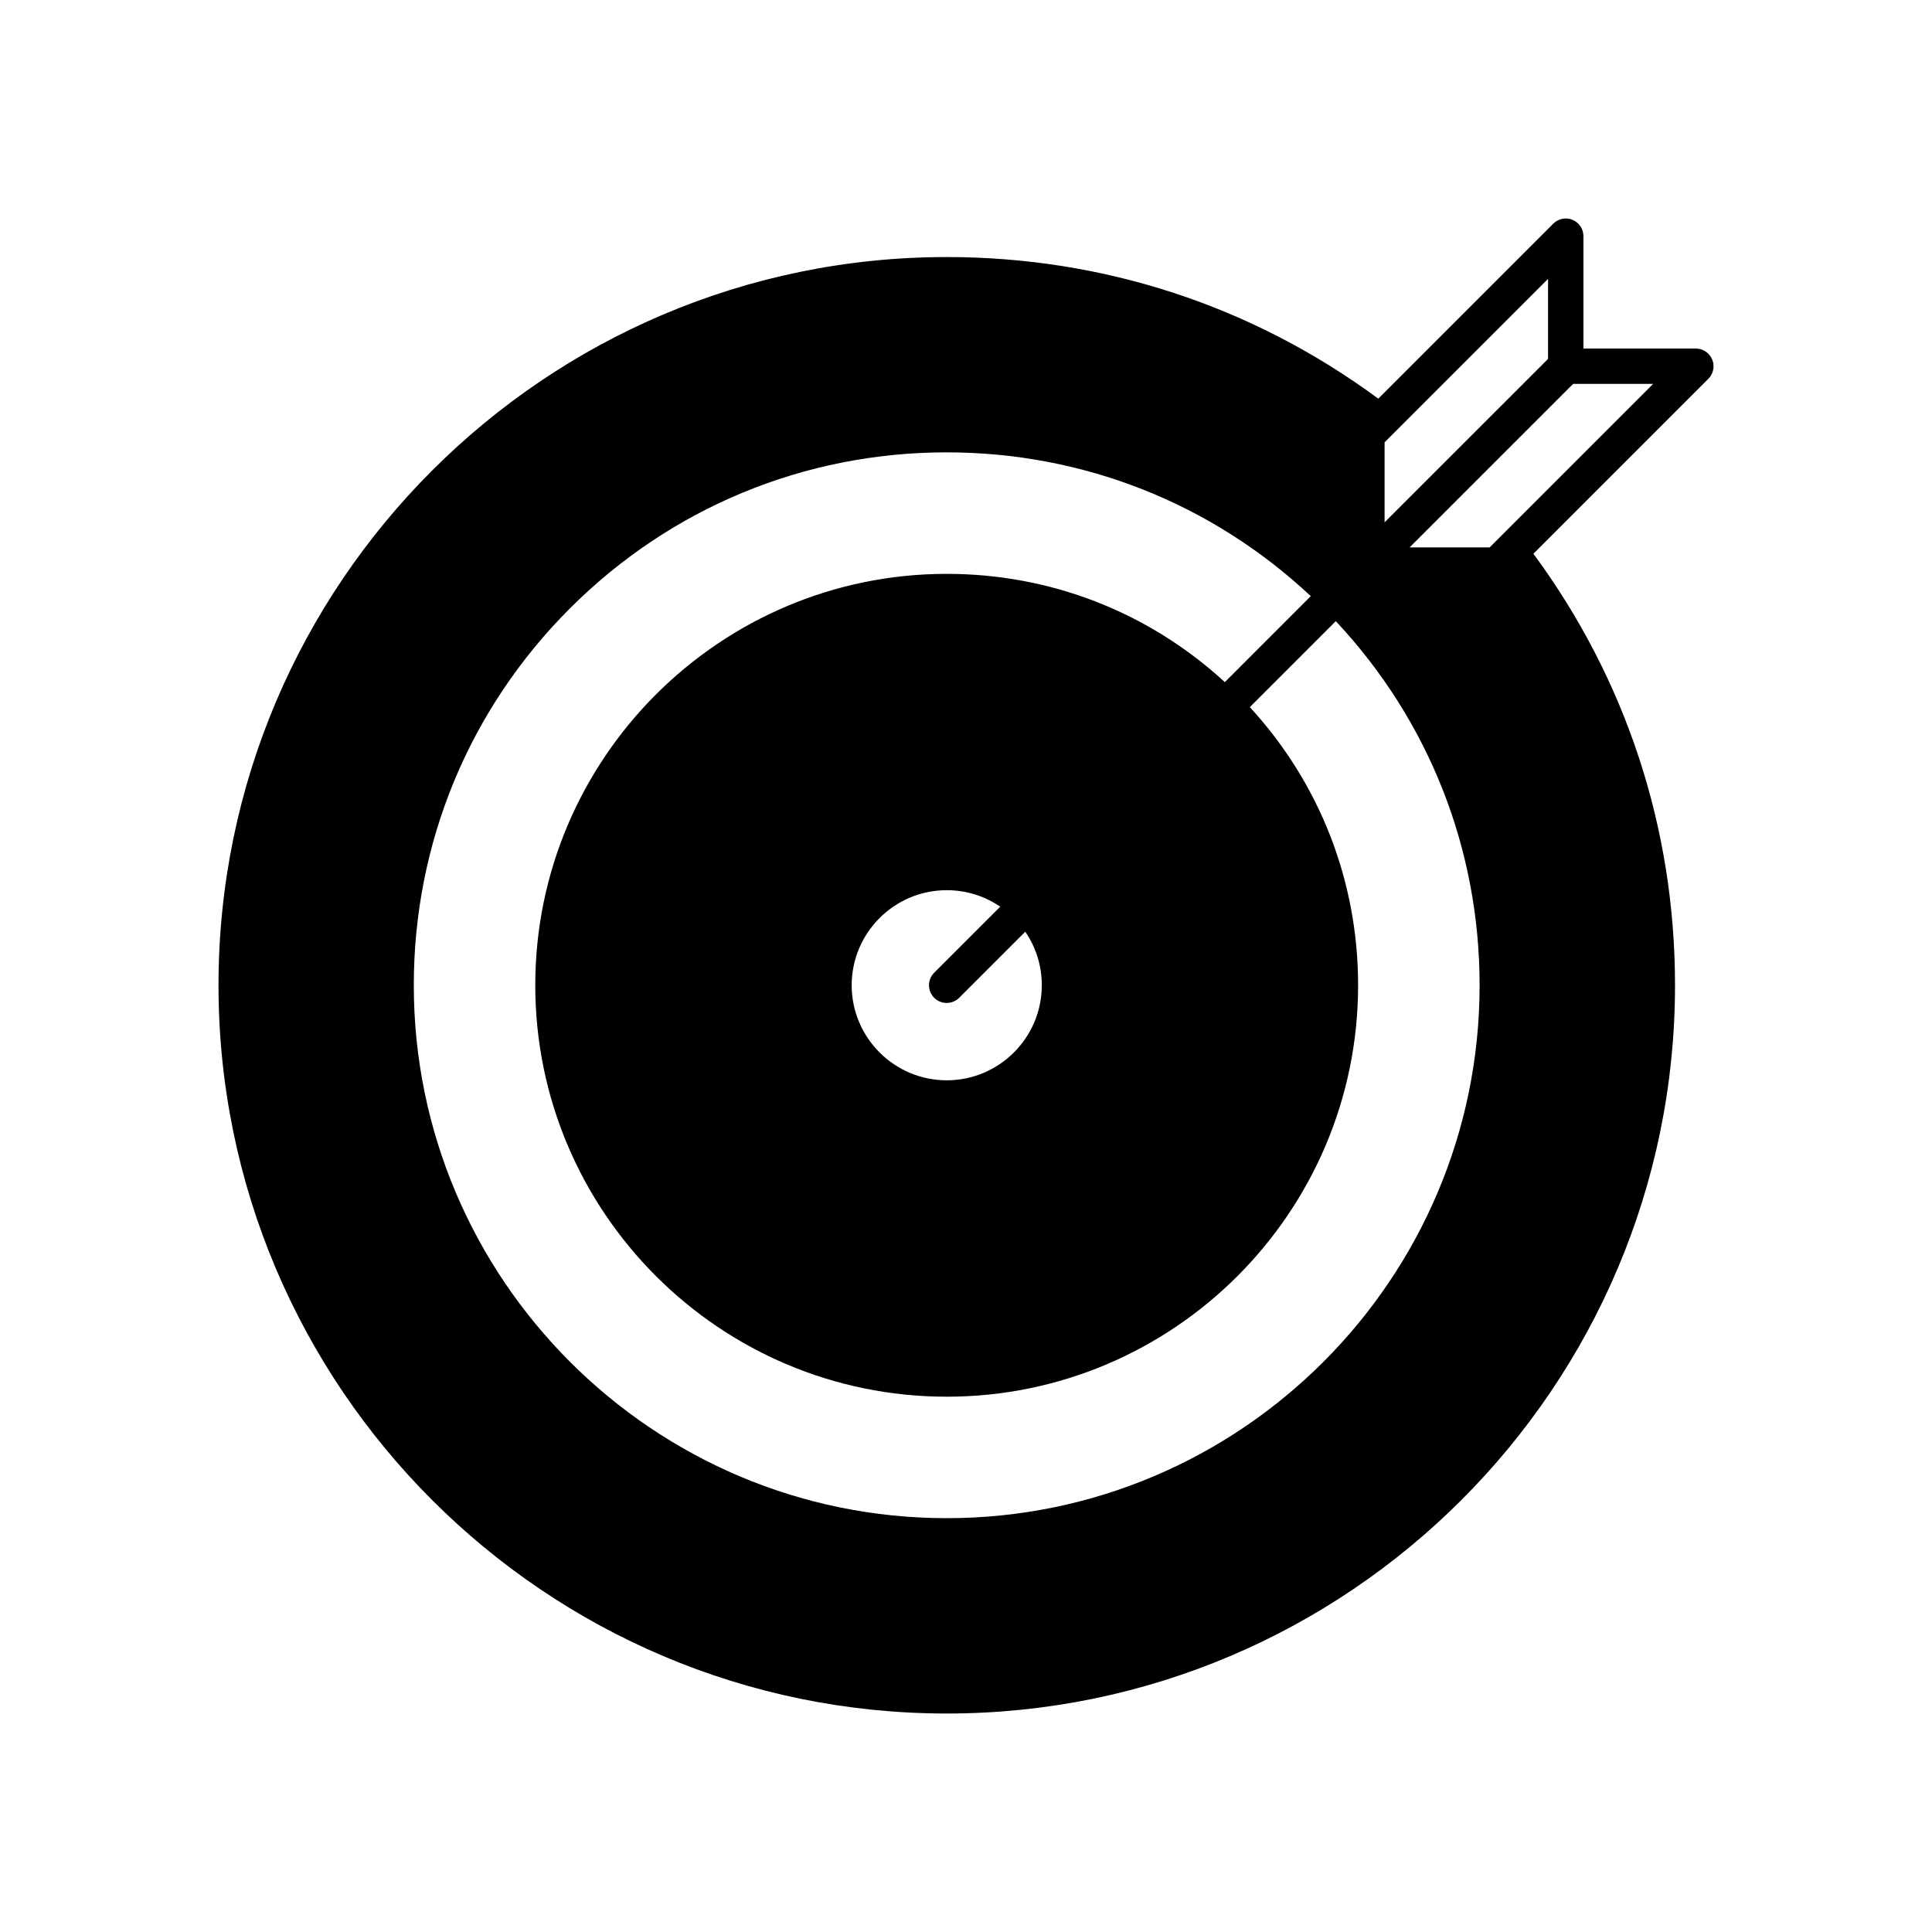
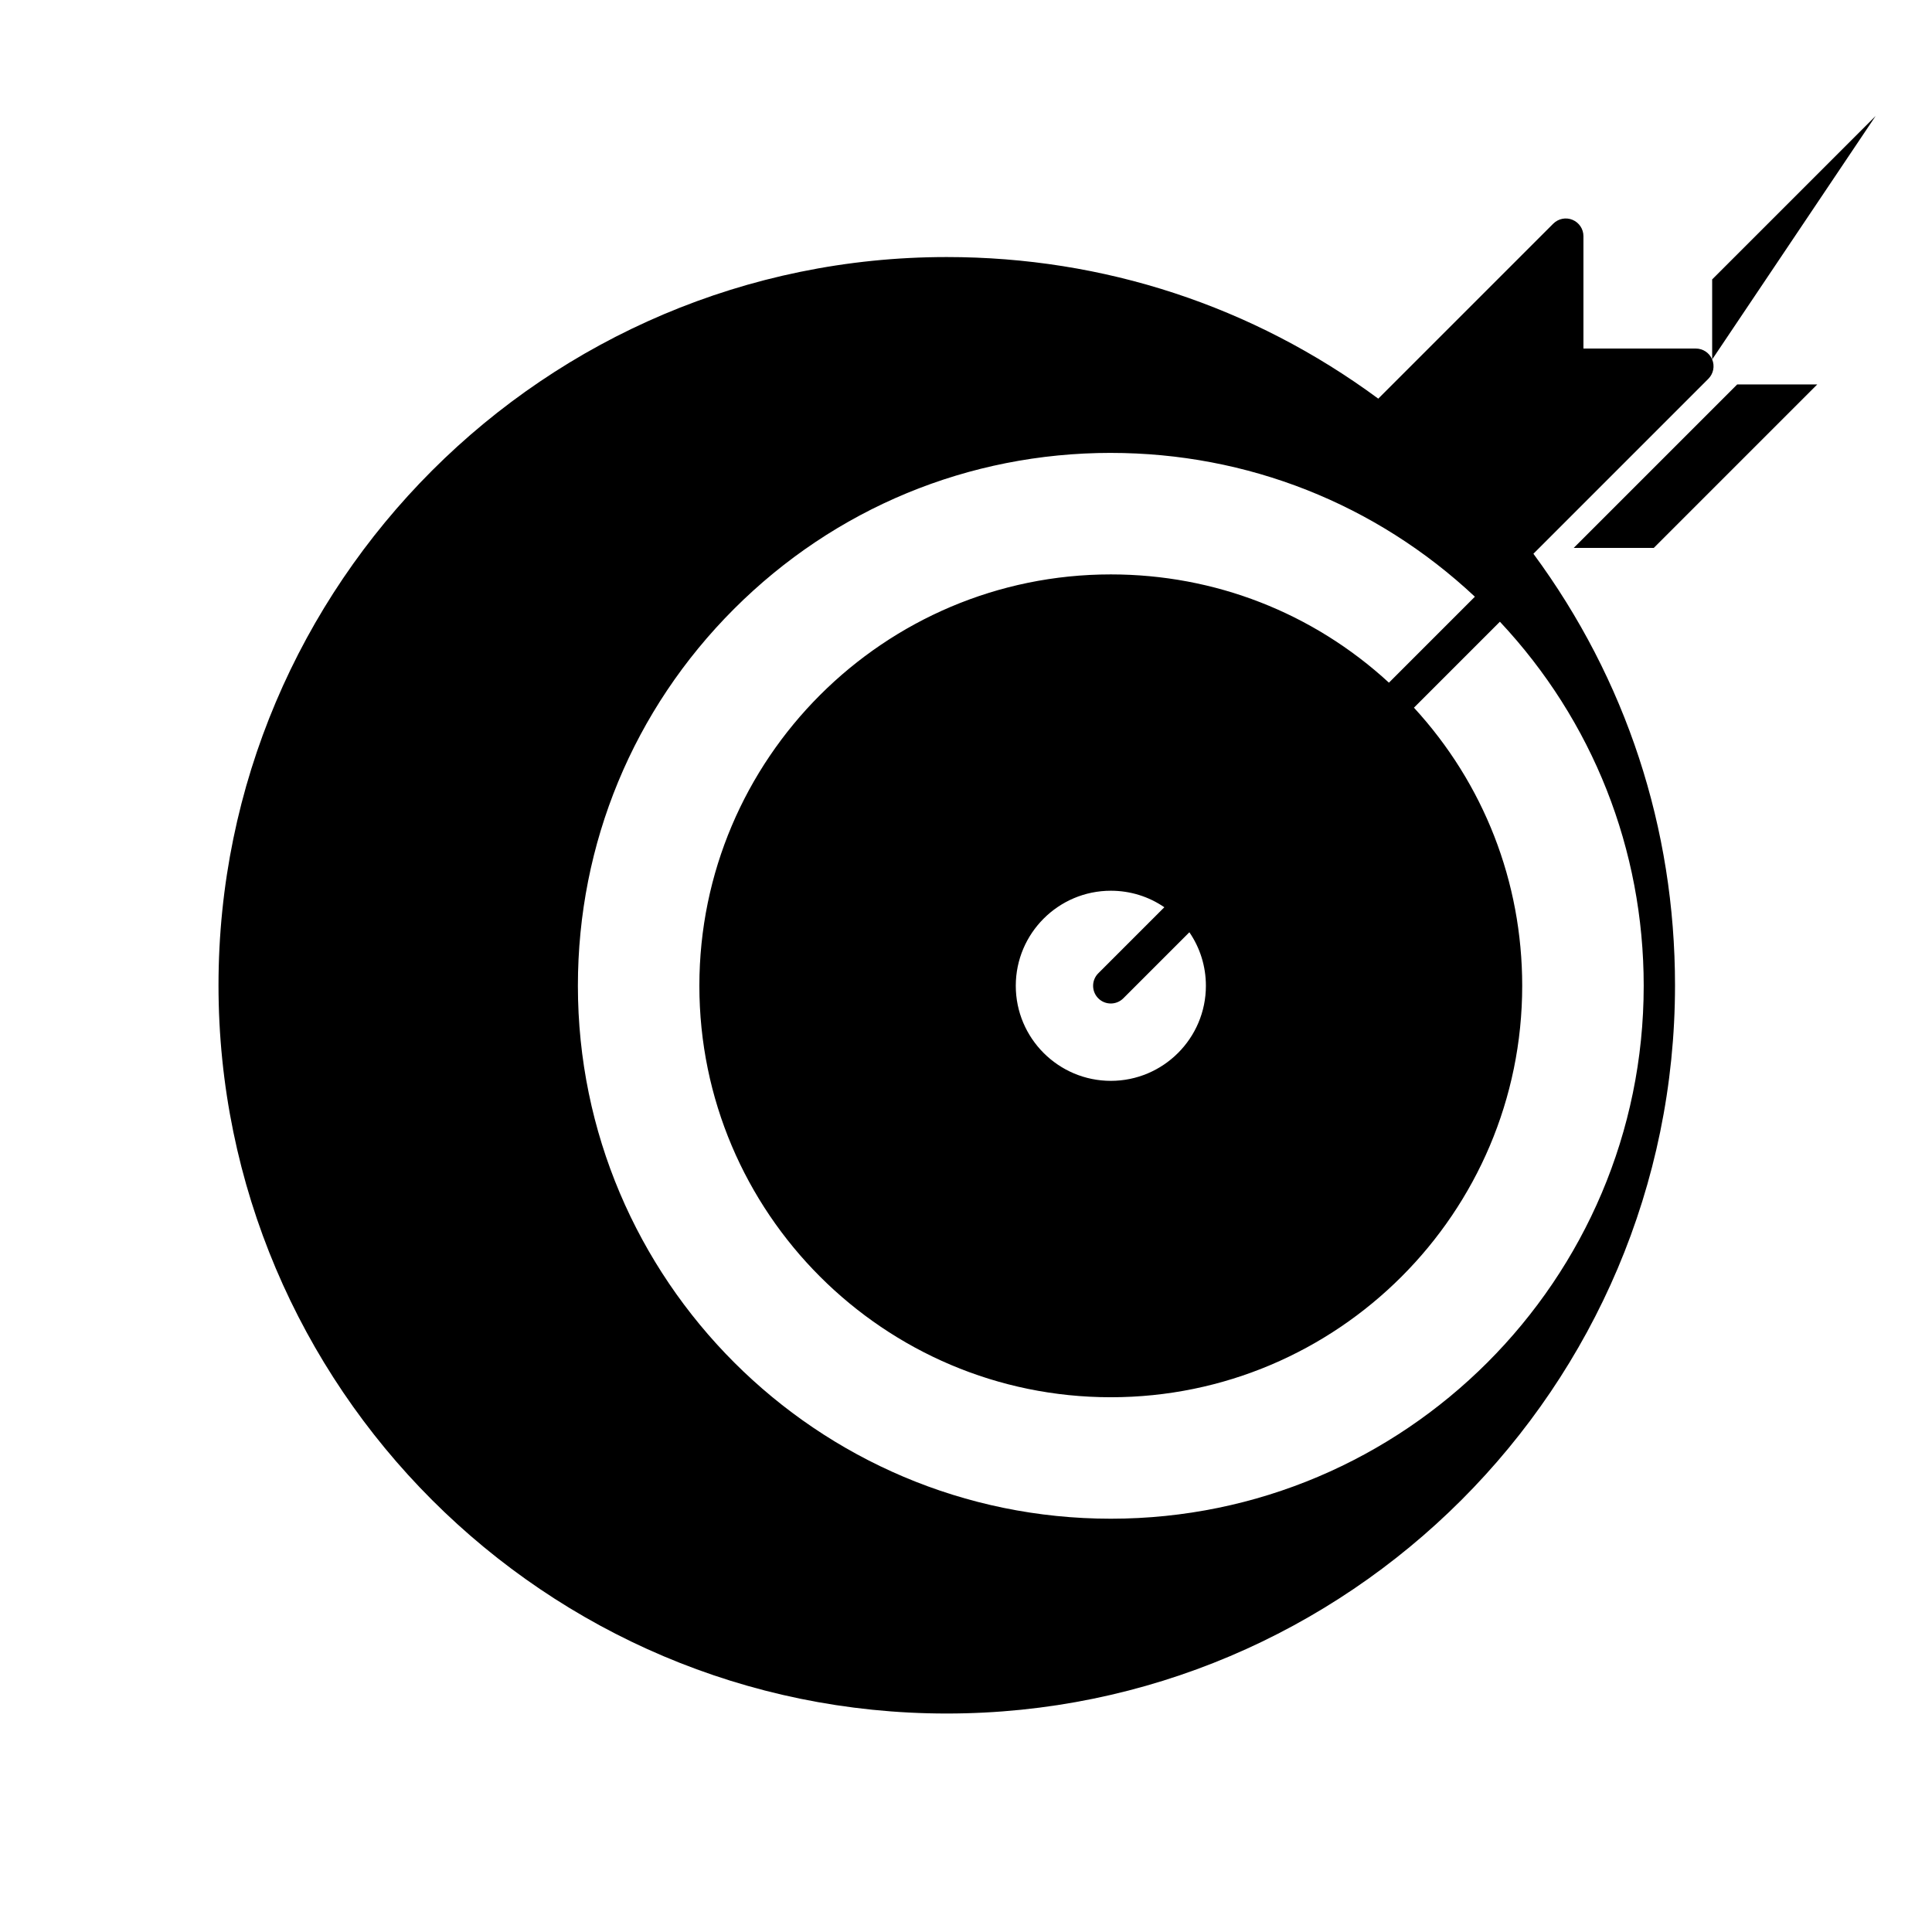
<svg xmlns="http://www.w3.org/2000/svg" fill="#000000" width="800px" height="800px" version="1.1" viewBox="144 144 512 512">
-   <path d="m597.74 239.26c-0.73-1.754-2.434-2.891-4.328-2.891h-29.785v-29.785c0-1.895-1.145-3.602-2.891-4.328-1.75-0.727-3.762-0.324-5.109 1.02l-46.371 46.371c-33.293-24.566-72.738-37.527-114.36-37.527-106.41 0-192.99 86.574-192.99 192.99s86.574 192.99 192.99 192.99c106.41 0 193-86.574 193-192.99 0-41.609-12.965-81.059-37.527-114.36l46.371-46.375c1.336-1.34 1.734-3.356 1.008-5.109zm-43.488-0.145-43.324 43.316v-21.211l43.324-43.316zm-159.36 24.766c36.152 0 70.227 13.504 96.48 38.109l-22.777 22.781c-20.164-18.535-46.148-28.691-73.703-28.691-60.121 0-109.04 48.91-109.04 109.02 0 60.125 48.91 109.04 109.04 109.04 60.121 0 109.02-48.91 109.02-109.04 0-27.555-10.16-53.539-28.691-73.703l22.781-22.781c24.605 26.254 38.109 60.332 38.109 96.484 0 77.875-63.348 141.23-141.22 141.23s-141.23-63.359-141.23-141.23c0-37.719 14.691-73.184 41.363-99.859 26.68-26.672 62.145-41.363 99.871-41.363zm-3.324 144.54c0.918 0.918 2.117 1.371 3.316 1.371s2.398-0.457 3.316-1.371l17.508-17.508c2.84 4.144 4.379 9.047 4.379 14.188 0 13.891-11.301 25.191-25.191 25.191-13.891 0-25.191-11.301-25.191-25.191s11.301-25.191 25.191-25.191c5.141 0 10.031 1.531 14.176 4.375l-17.504 17.504c-1.828 1.828-1.828 4.797 0 6.633zm147.21-119.36h-21.215l43.324-43.324h21.215z" />
+   <path d="m597.74 239.26c-0.73-1.754-2.434-2.891-4.328-2.891h-29.785v-29.785c0-1.895-1.145-3.602-2.891-4.328-1.75-0.727-3.762-0.324-5.109 1.02l-46.371 46.371c-33.293-24.566-72.738-37.527-114.36-37.527-106.41 0-192.99 86.574-192.99 192.99s86.574 192.99 192.99 192.99c106.41 0 193-86.574 193-192.99 0-41.609-12.965-81.059-37.527-114.36l46.371-46.375c1.336-1.34 1.734-3.356 1.008-5.109zv-21.211l43.324-43.316zm-159.36 24.766c36.152 0 70.227 13.504 96.48 38.109l-22.777 22.781c-20.164-18.535-46.148-28.691-73.703-28.691-60.121 0-109.04 48.91-109.04 109.02 0 60.125 48.91 109.04 109.04 109.04 60.121 0 109.02-48.91 109.02-109.04 0-27.555-10.16-53.539-28.691-73.703l22.781-22.781c24.605 26.254 38.109 60.332 38.109 96.484 0 77.875-63.348 141.23-141.22 141.23s-141.23-63.359-141.23-141.23c0-37.719 14.691-73.184 41.363-99.859 26.68-26.672 62.145-41.363 99.871-41.363zm-3.324 144.54c0.918 0.918 2.117 1.371 3.316 1.371s2.398-0.457 3.316-1.371l17.508-17.508c2.84 4.144 4.379 9.047 4.379 14.188 0 13.891-11.301 25.191-25.191 25.191-13.891 0-25.191-11.301-25.191-25.191s11.301-25.191 25.191-25.191c5.141 0 10.031 1.531 14.176 4.375l-17.504 17.504c-1.828 1.828-1.828 4.797 0 6.633zm147.21-119.36h-21.215l43.324-43.324h21.215z" />
</svg>